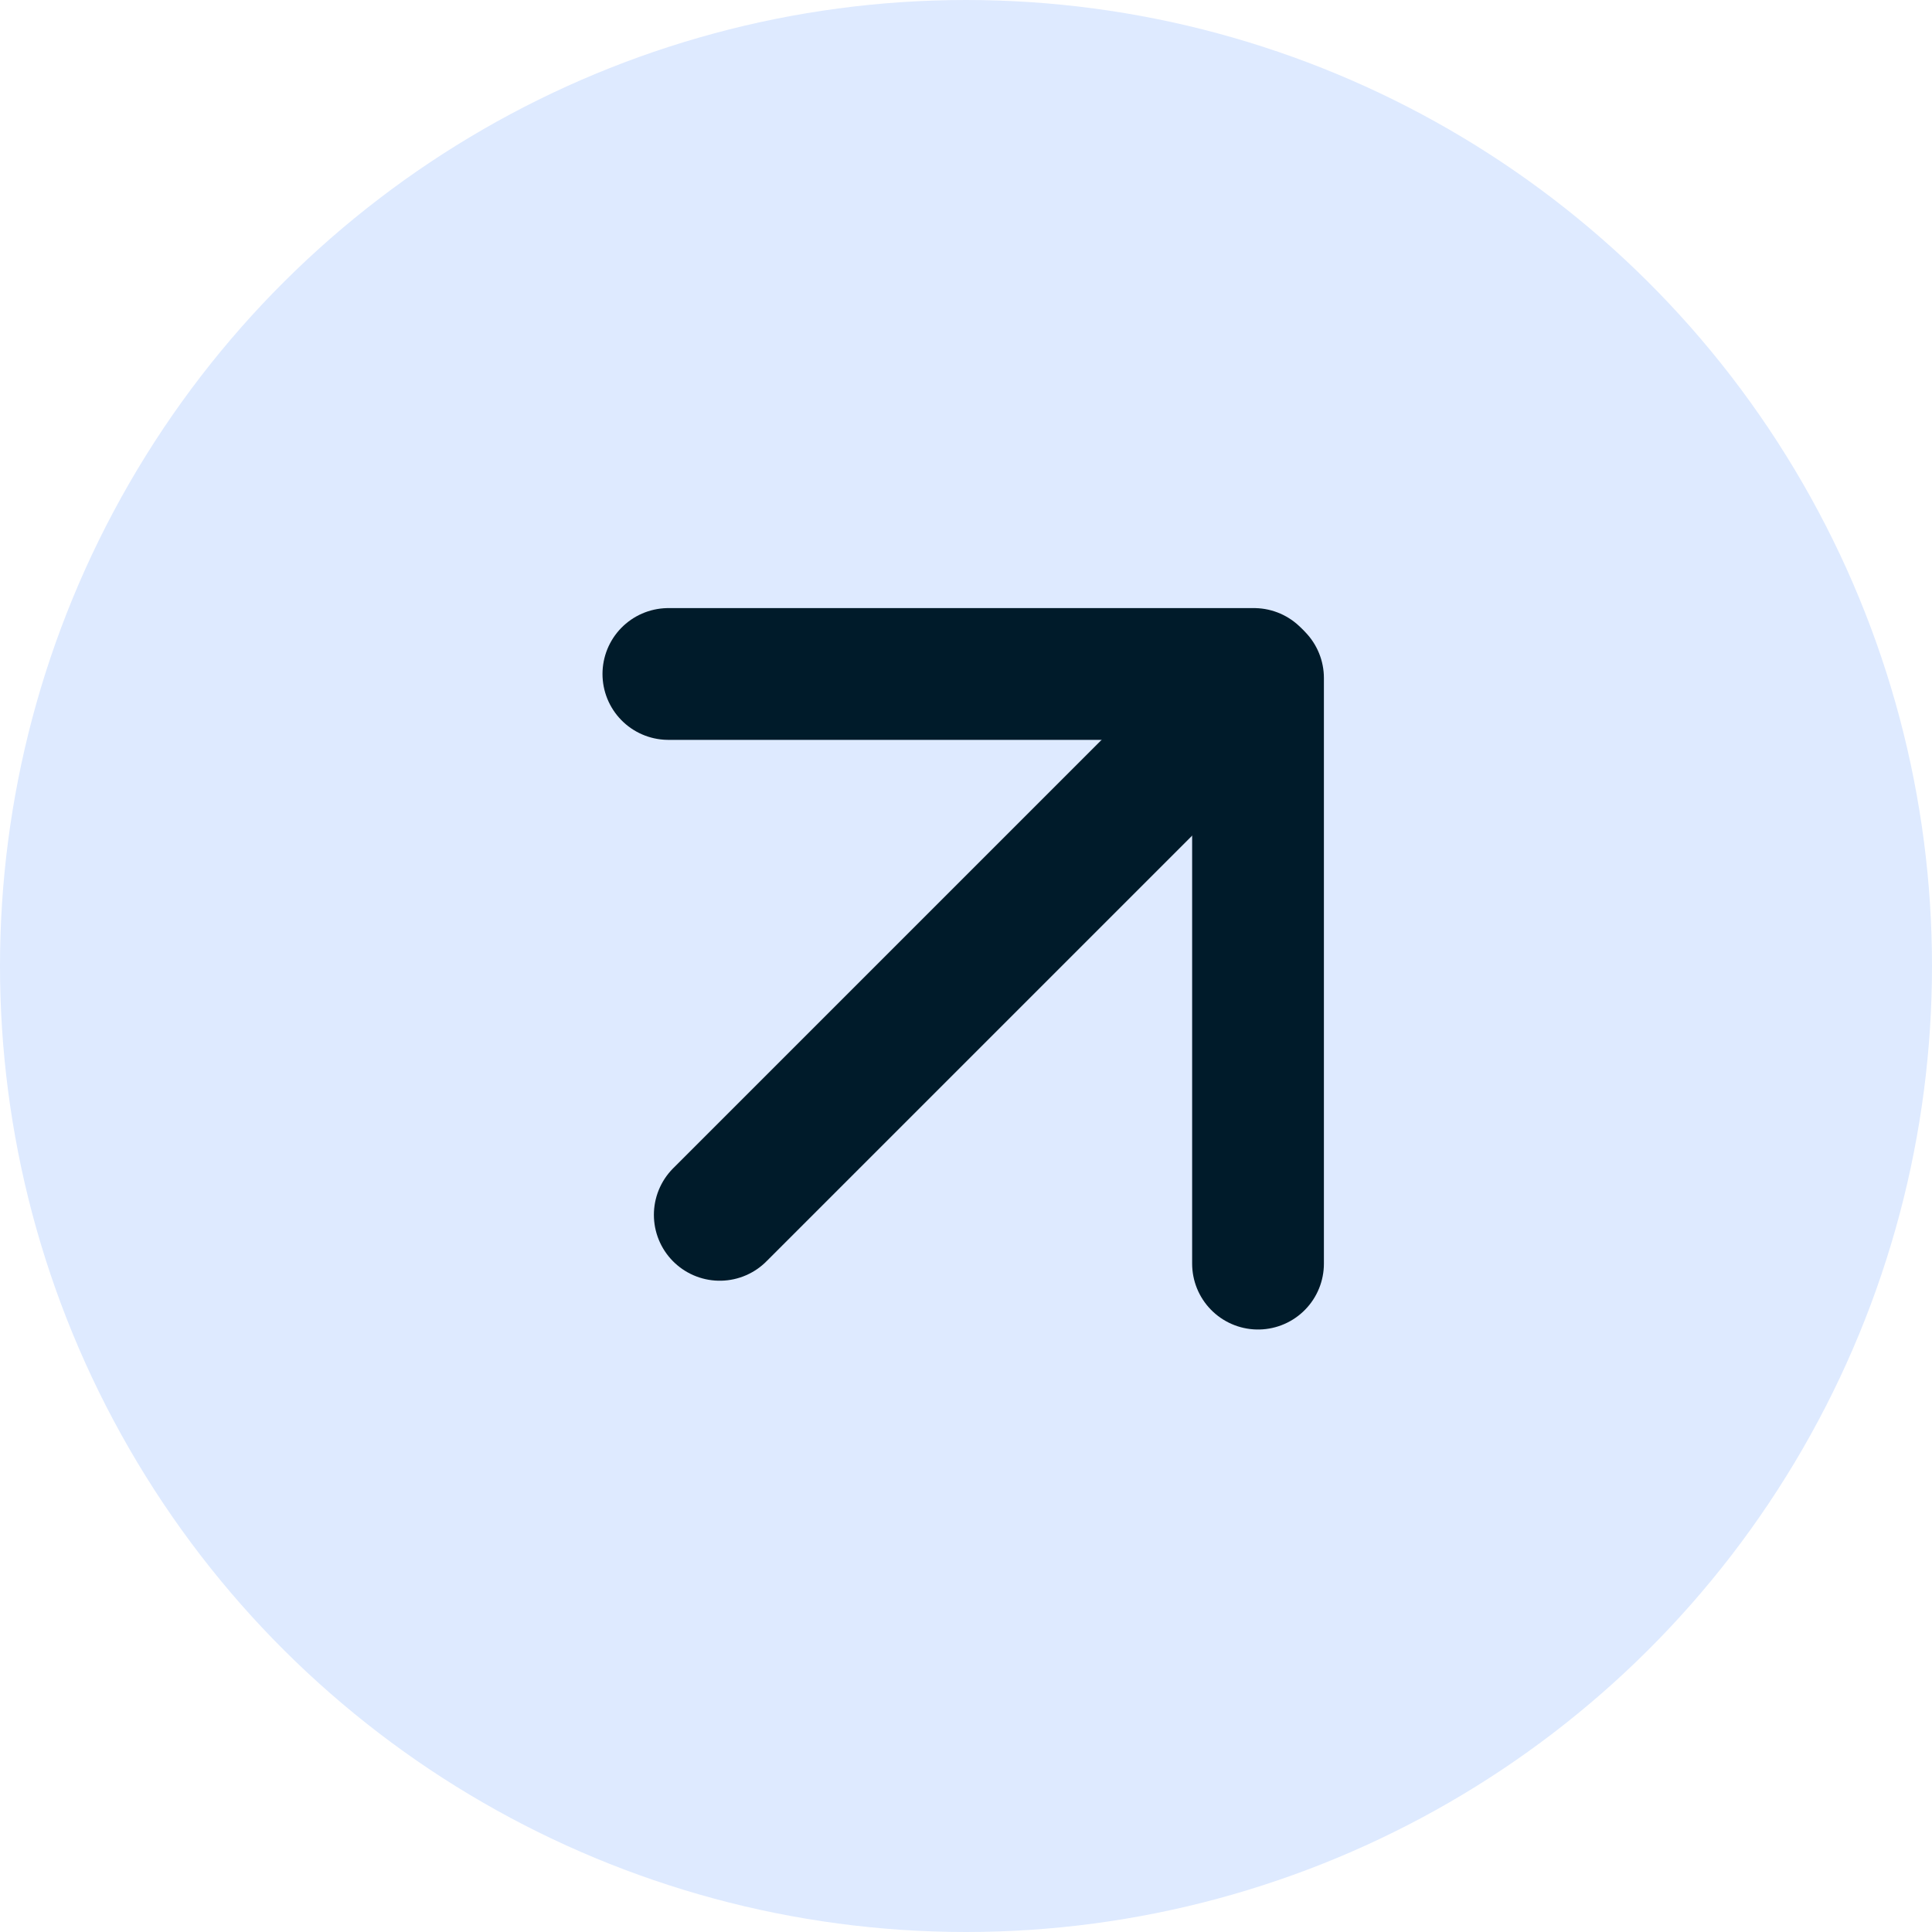
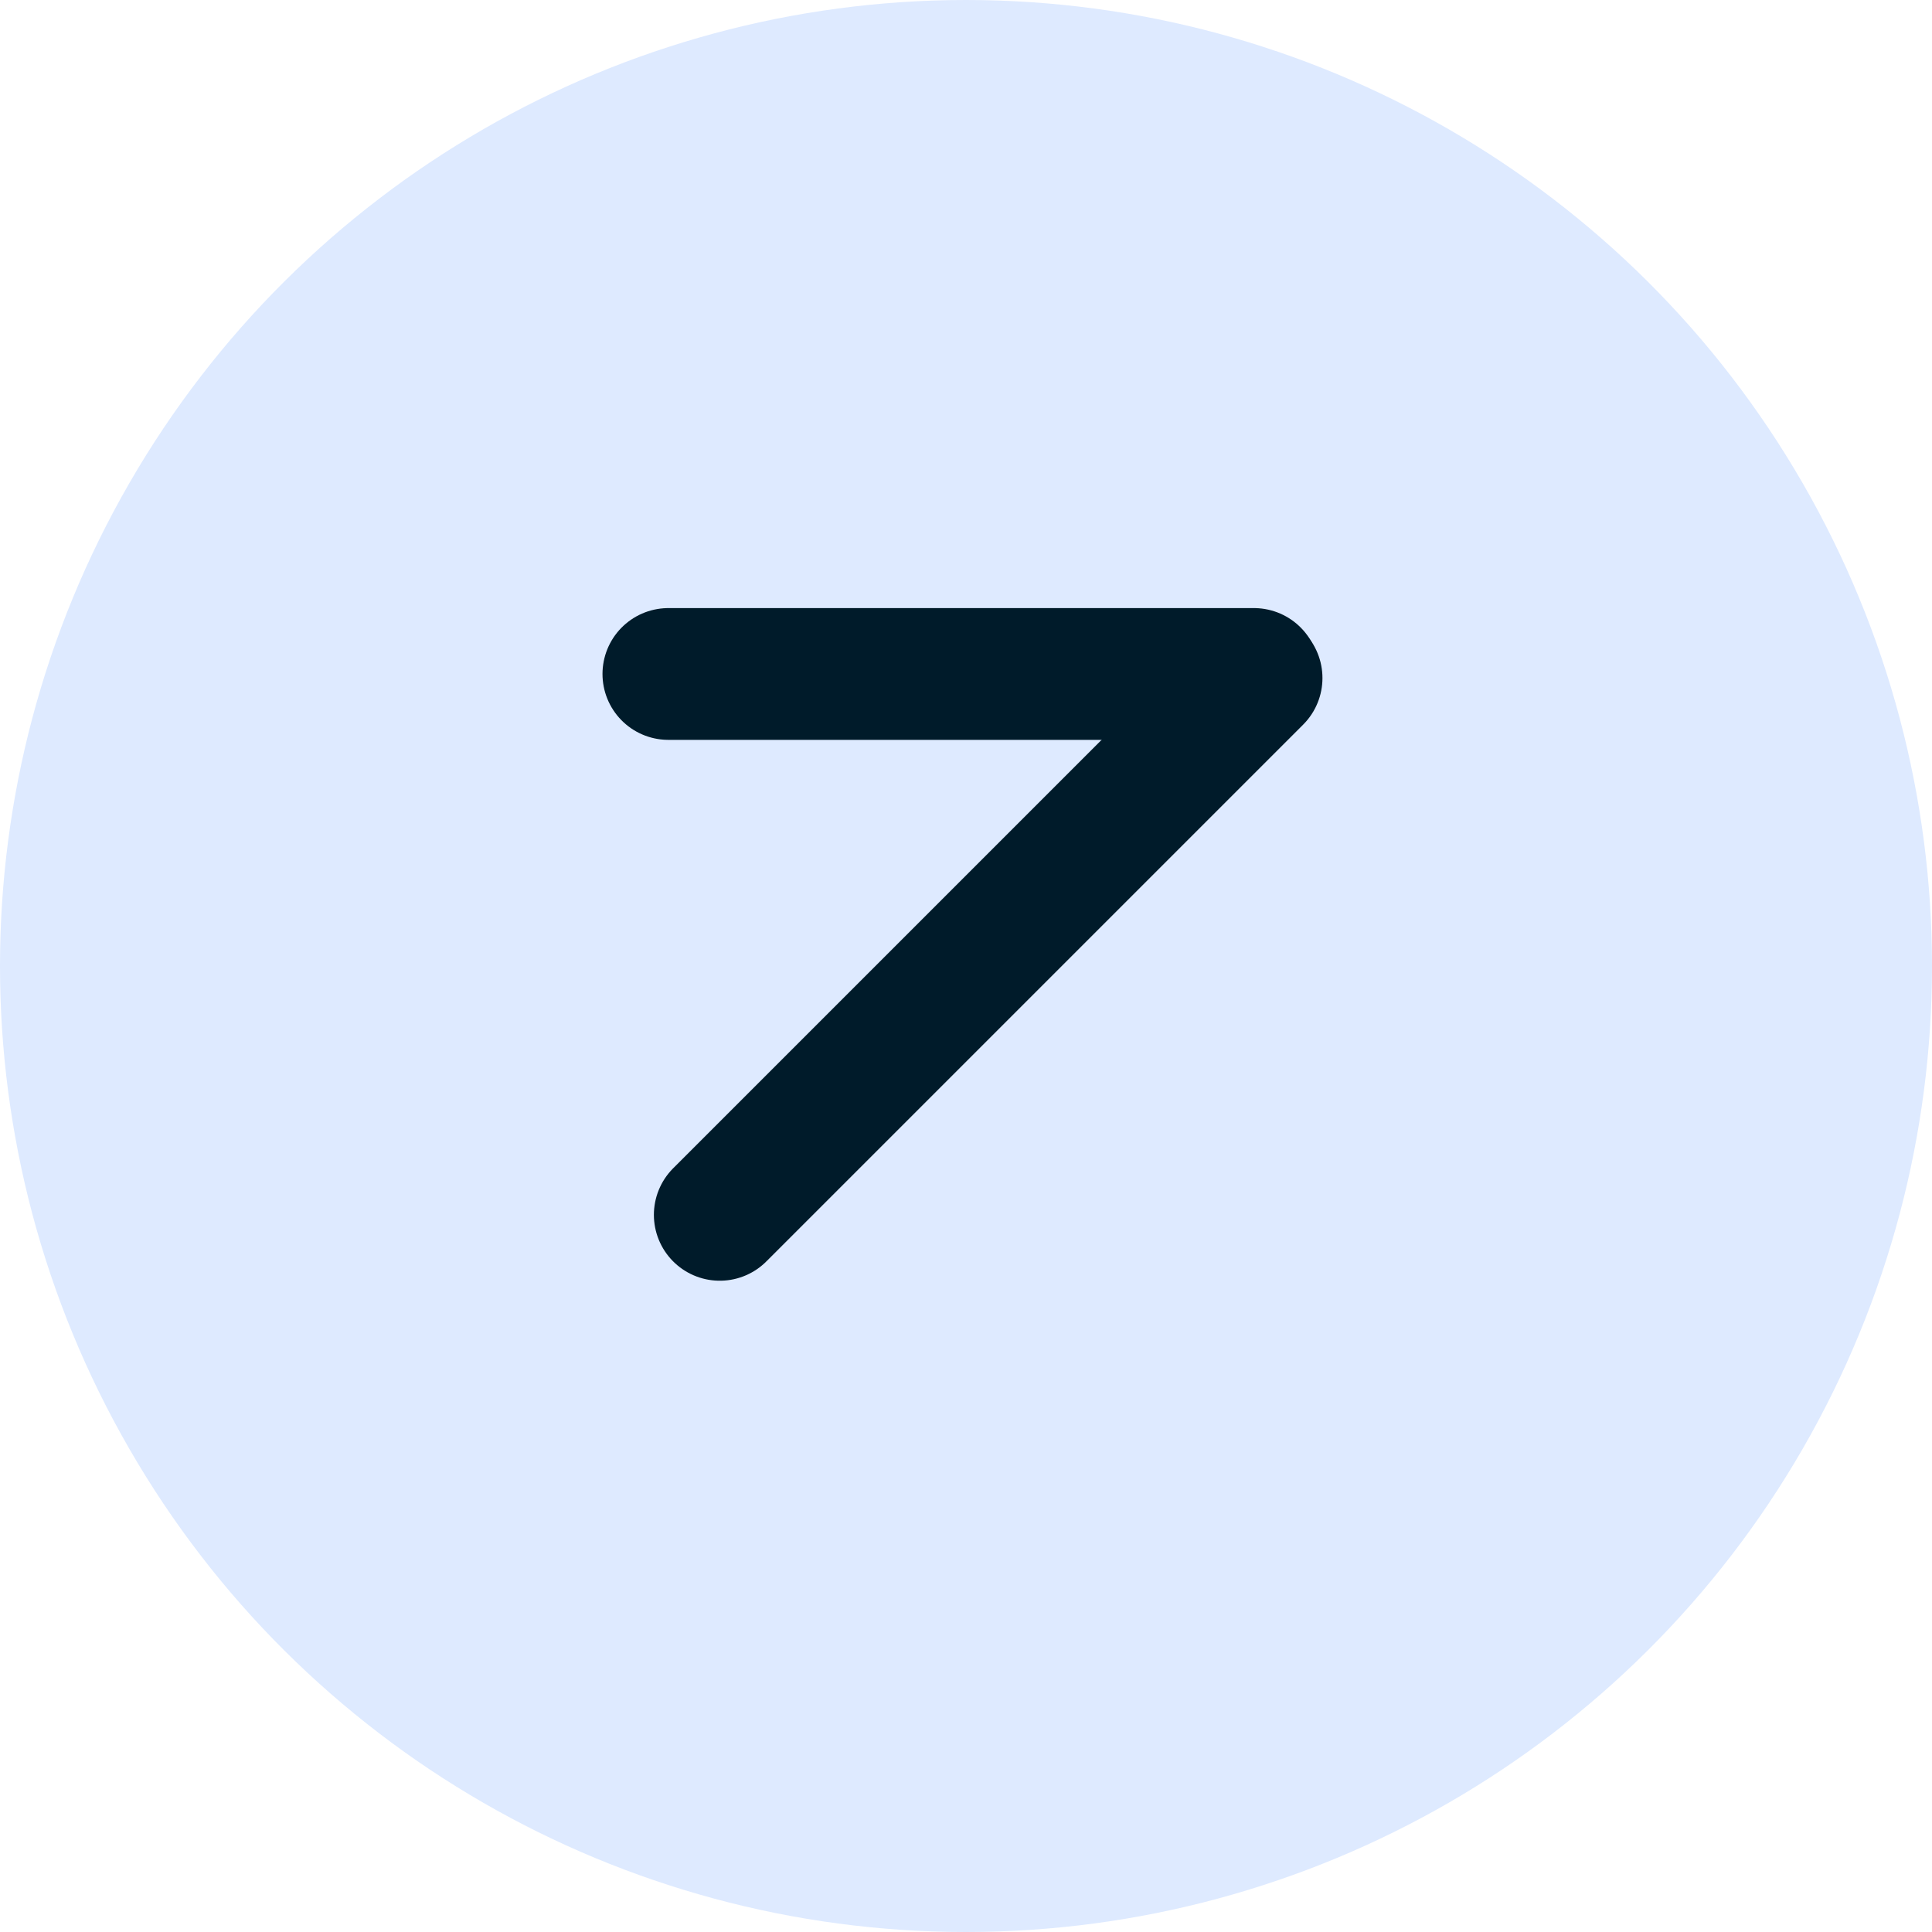
<svg xmlns="http://www.w3.org/2000/svg" width="20" height="20" viewBox="0 0 20 20" fill="none">
  <g filter="url(#filter0_b_516_898)">
    <circle cx="10" cy="10" r="10" transform="rotate(90 10 10)" fill="#DEEAFF" />
  </g>
  <path d="M12.981 6.977L6.919 6.977" stroke="#001B2A" stroke-width="1.364" stroke-linecap="round" />
  <path d="M13.008 7.019L7.451 12.576" stroke="#001B2A" stroke-width="1.364" stroke-linecap="round" />
-   <path d="M13.023 7.019L13.023 13.081" stroke="#001B2A" stroke-width="1.364" stroke-linecap="round" />
  <defs>
    <filter id="filter0_b_516_898" x="-10" y="-10" width="40" height="40" filterUnits="userSpaceOnUse" color-interpolation-filters="sRGB">
      <feFlood flood-opacity="0" result="BackgroundImageFix" />
      <feGaussianBlur in="BackgroundImageFix" stdDeviation="5" />
      <feComposite in2="SourceAlpha" operator="in" result="effect1_backgroundBlur_516_898" />
      <feBlend mode="normal" in="SourceGraphic" in2="effect1_backgroundBlur_516_898" result="shape" />
    </filter>
  </defs>
</svg>